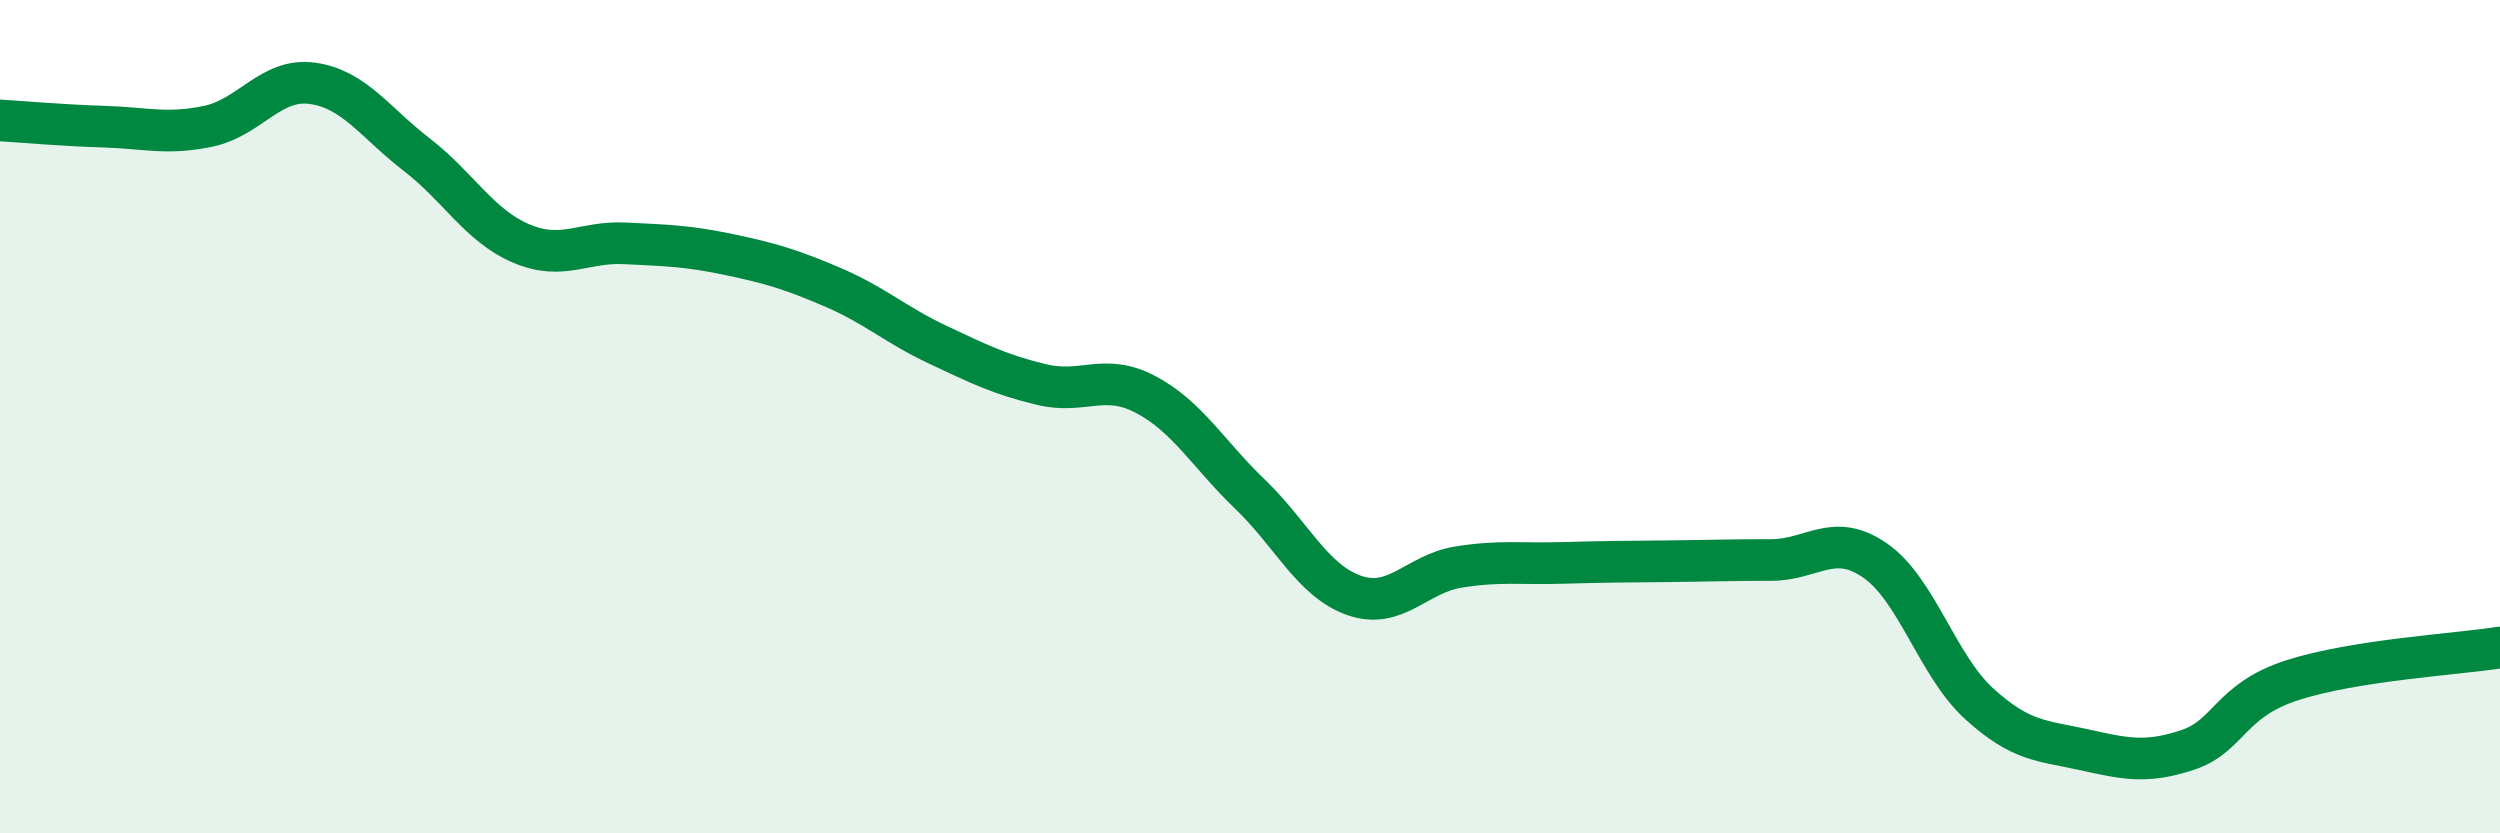
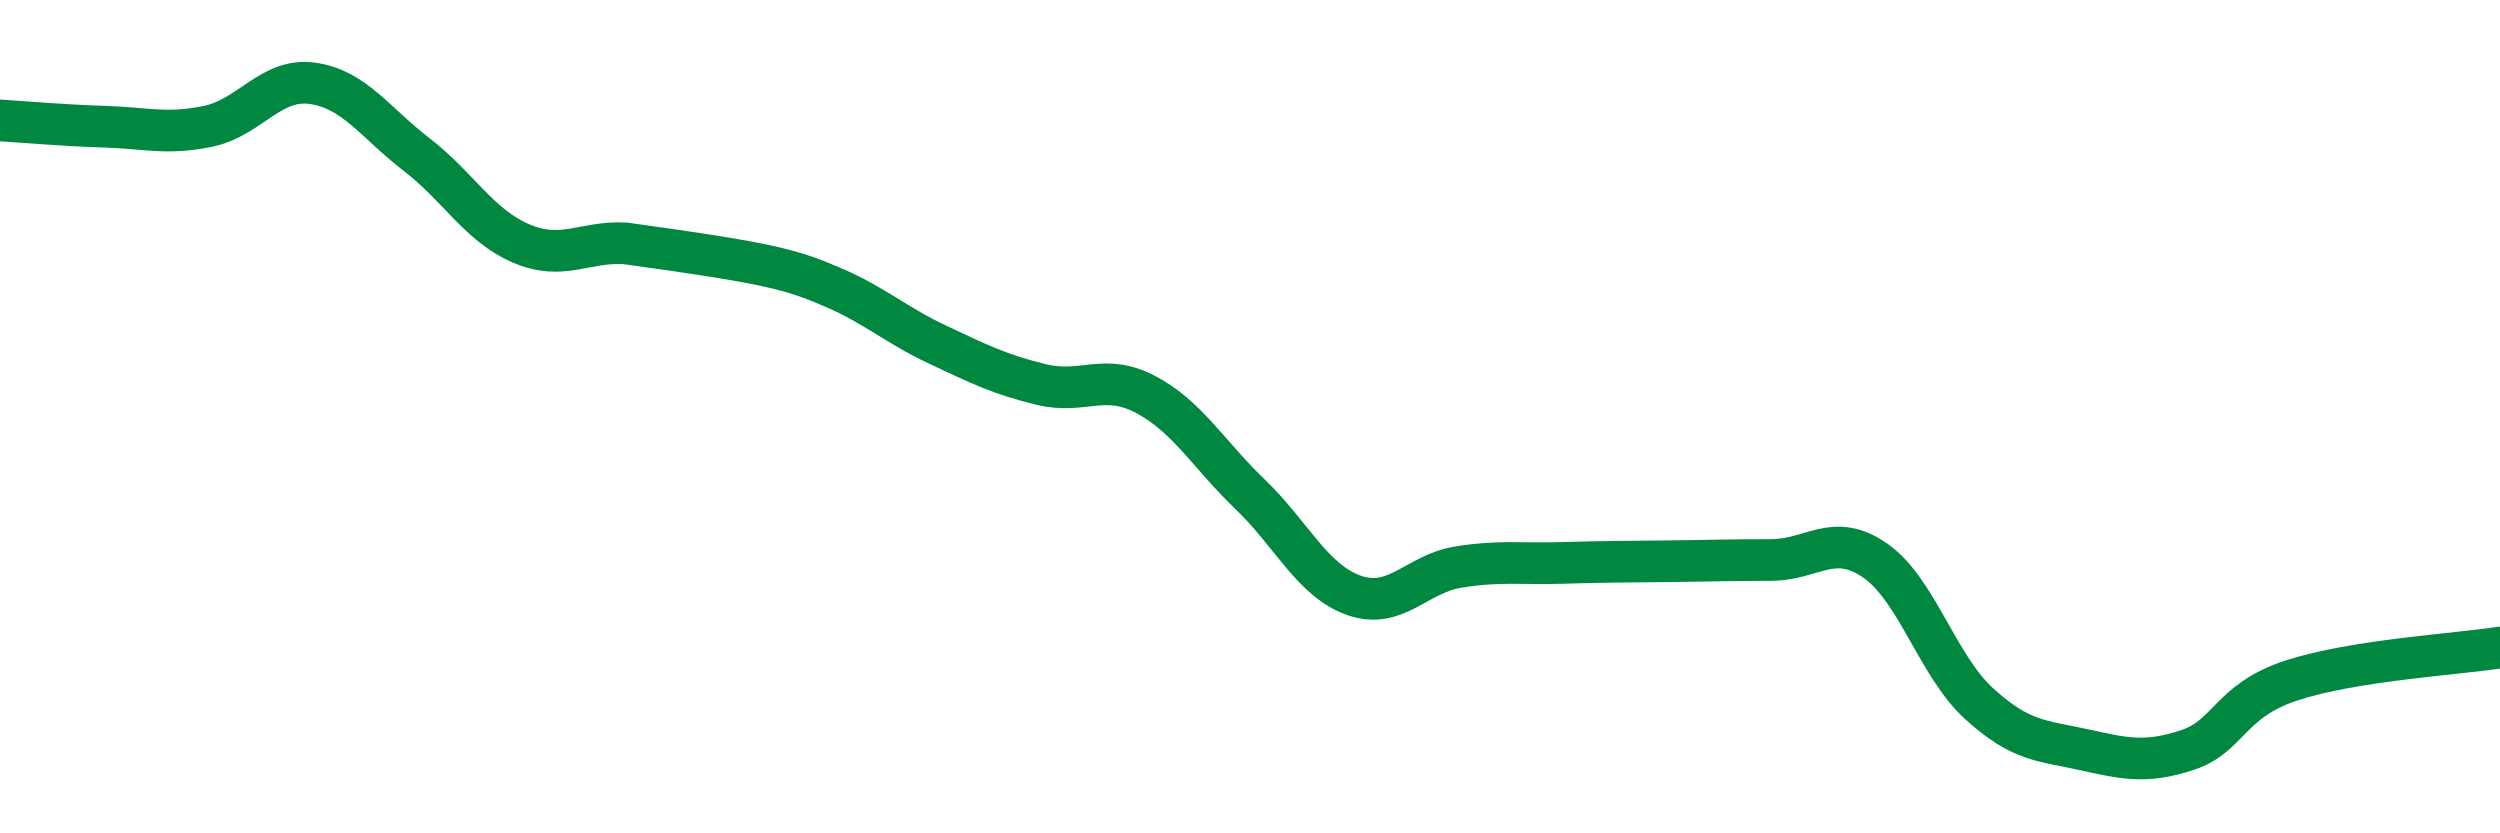
<svg xmlns="http://www.w3.org/2000/svg" width="60" height="20" viewBox="0 0 60 20">
-   <path d="M 0,2.89 C 0.5,2.92 1.5,3.01 2.5,3.04 C 3.5,3.07 4,3.24 5,3.03 C 6,2.82 6.5,1.86 7.5,2 C 8.5,2.14 9,2.94 10,3.71 C 11,4.48 11.5,5.41 12.5,5.84 C 13.5,6.27 14,5.79 15,5.84 C 16,5.89 16.5,5.9 17.5,6.11 C 18.5,6.32 19,6.47 20,6.9 C 21,7.33 21.5,7.8 22.5,8.27 C 23.5,8.74 24,8.99 25,9.23 C 26,9.47 26.5,8.94 27.5,9.47 C 28.5,10 29,10.9 30,11.86 C 31,12.82 31.5,13.94 32.5,14.29 C 33.5,14.64 34,13.77 35,13.61 C 36,13.45 36.5,13.54 37.5,13.51 C 38.5,13.48 39,13.48 40,13.47 C 41,13.46 41.5,13.44 42.5,13.44 C 43.5,13.44 44,12.76 45,13.45 C 46,14.14 46.5,15.98 47.5,16.89 C 48.5,17.8 49,17.77 50,17.99 C 51,18.21 51.5,18.33 52.5,18 C 53.5,17.67 53.5,16.82 55,16.33 C 56.5,15.84 59,15.7 60,15.54L60 20L0 20Z" fill="#008740" opacity="0.1" stroke-linecap="round" stroke-linejoin="round" />
-   <path d="M 0,2.89 C 0.5,2.92 1.5,3.01 2.5,3.04 C 3.5,3.07 4,3.24 5,3.03 C 6,2.82 6.5,1.86 7.5,2 C 8.5,2.14 9,2.94 10,3.71 C 11,4.48 11.5,5.41 12.5,5.84 C 13.5,6.27 14,5.79 15,5.84 C 16,5.89 16.5,5.9 17.5,6.11 C 18.5,6.32 19,6.47 20,6.9 C 21,7.33 21.5,7.8 22.5,8.27 C 23.5,8.74 24,8.99 25,9.23 C 26,9.47 26.5,8.94 27.5,9.47 C 28.5,10 29,10.9 30,11.86 C 31,12.82 31.5,13.94 32.5,14.29 C 33.5,14.64 34,13.77 35,13.61 C 36,13.45 36.5,13.54 37.5,13.51 C 38.5,13.48 39,13.48 40,13.47 C 41,13.46 41.5,13.44 42.5,13.44 C 43.5,13.44 44,12.76 45,13.45 C 46,14.14 46.5,15.98 47.5,16.89 C 48.5,17.8 49,17.77 50,17.99 C 51,18.21 51.5,18.33 52.5,18 C 53.5,17.67 53.5,16.82 55,16.33 C 56.5,15.84 59,15.7 60,15.54" stroke="#008740" stroke-width="1" fill="none" stroke-linecap="round" stroke-linejoin="round" />
+   <path d="M 0,2.89 C 0.5,2.92 1.5,3.01 2.5,3.04 C 3.5,3.07 4,3.24 5,3.03 C 6,2.82 6.5,1.86 7.5,2 C 8.5,2.14 9,2.94 10,3.71 C 11,4.48 11.5,5.41 12.5,5.84 C 13.5,6.27 14,5.79 15,5.84 C 18.5,6.32 19,6.47 20,6.9 C 21,7.33 21.5,7.8 22.5,8.27 C 23.5,8.74 24,8.99 25,9.23 C 26,9.47 26.5,8.94 27.5,9.47 C 28.5,10 29,10.9 30,11.86 C 31,12.82 31.5,13.94 32.5,14.29 C 33.5,14.64 34,13.77 35,13.61 C 36,13.45 36.5,13.54 37.5,13.51 C 38.5,13.48 39,13.48 40,13.47 C 41,13.46 41.5,13.44 42.5,13.44 C 43.5,13.44 44,12.76 45,13.45 C 46,14.14 46.5,15.98 47.5,16.89 C 48.5,17.8 49,17.77 50,17.99 C 51,18.21 51.5,18.33 52.5,18 C 53.5,17.67 53.5,16.82 55,16.33 C 56.5,15.84 59,15.7 60,15.54" stroke="#008740" stroke-width="1" fill="none" stroke-linecap="round" stroke-linejoin="round" />
</svg>